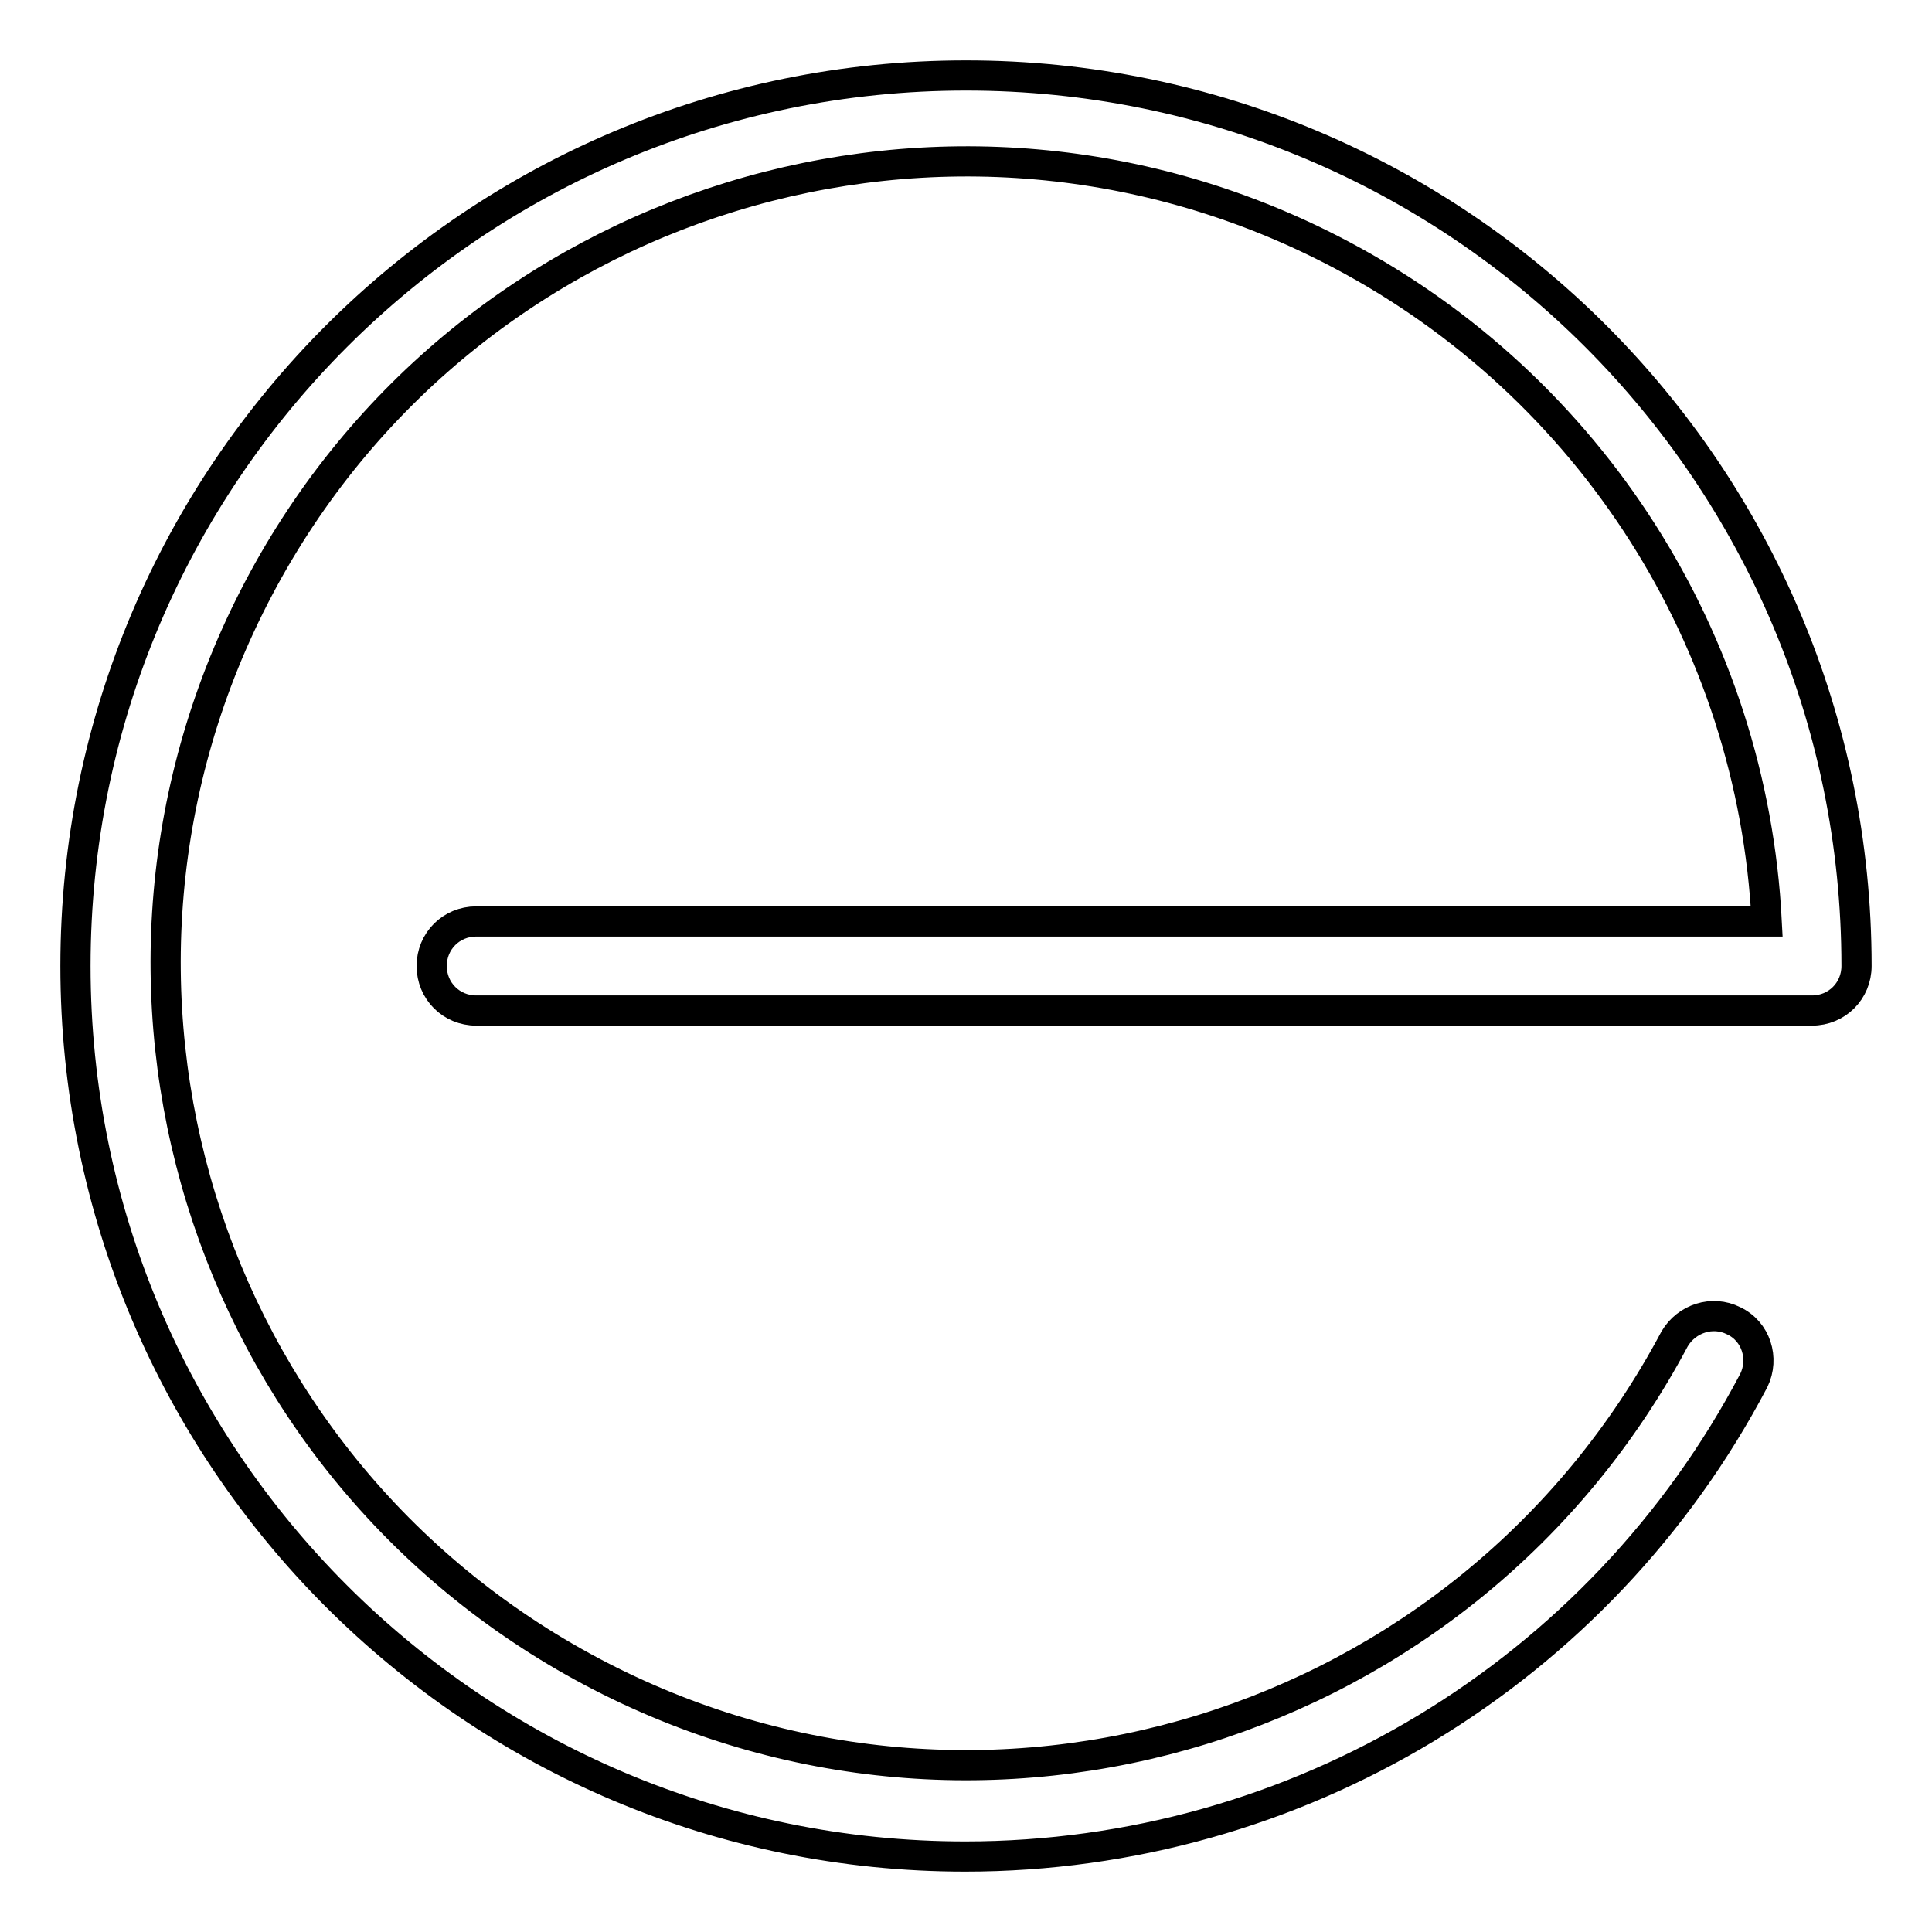
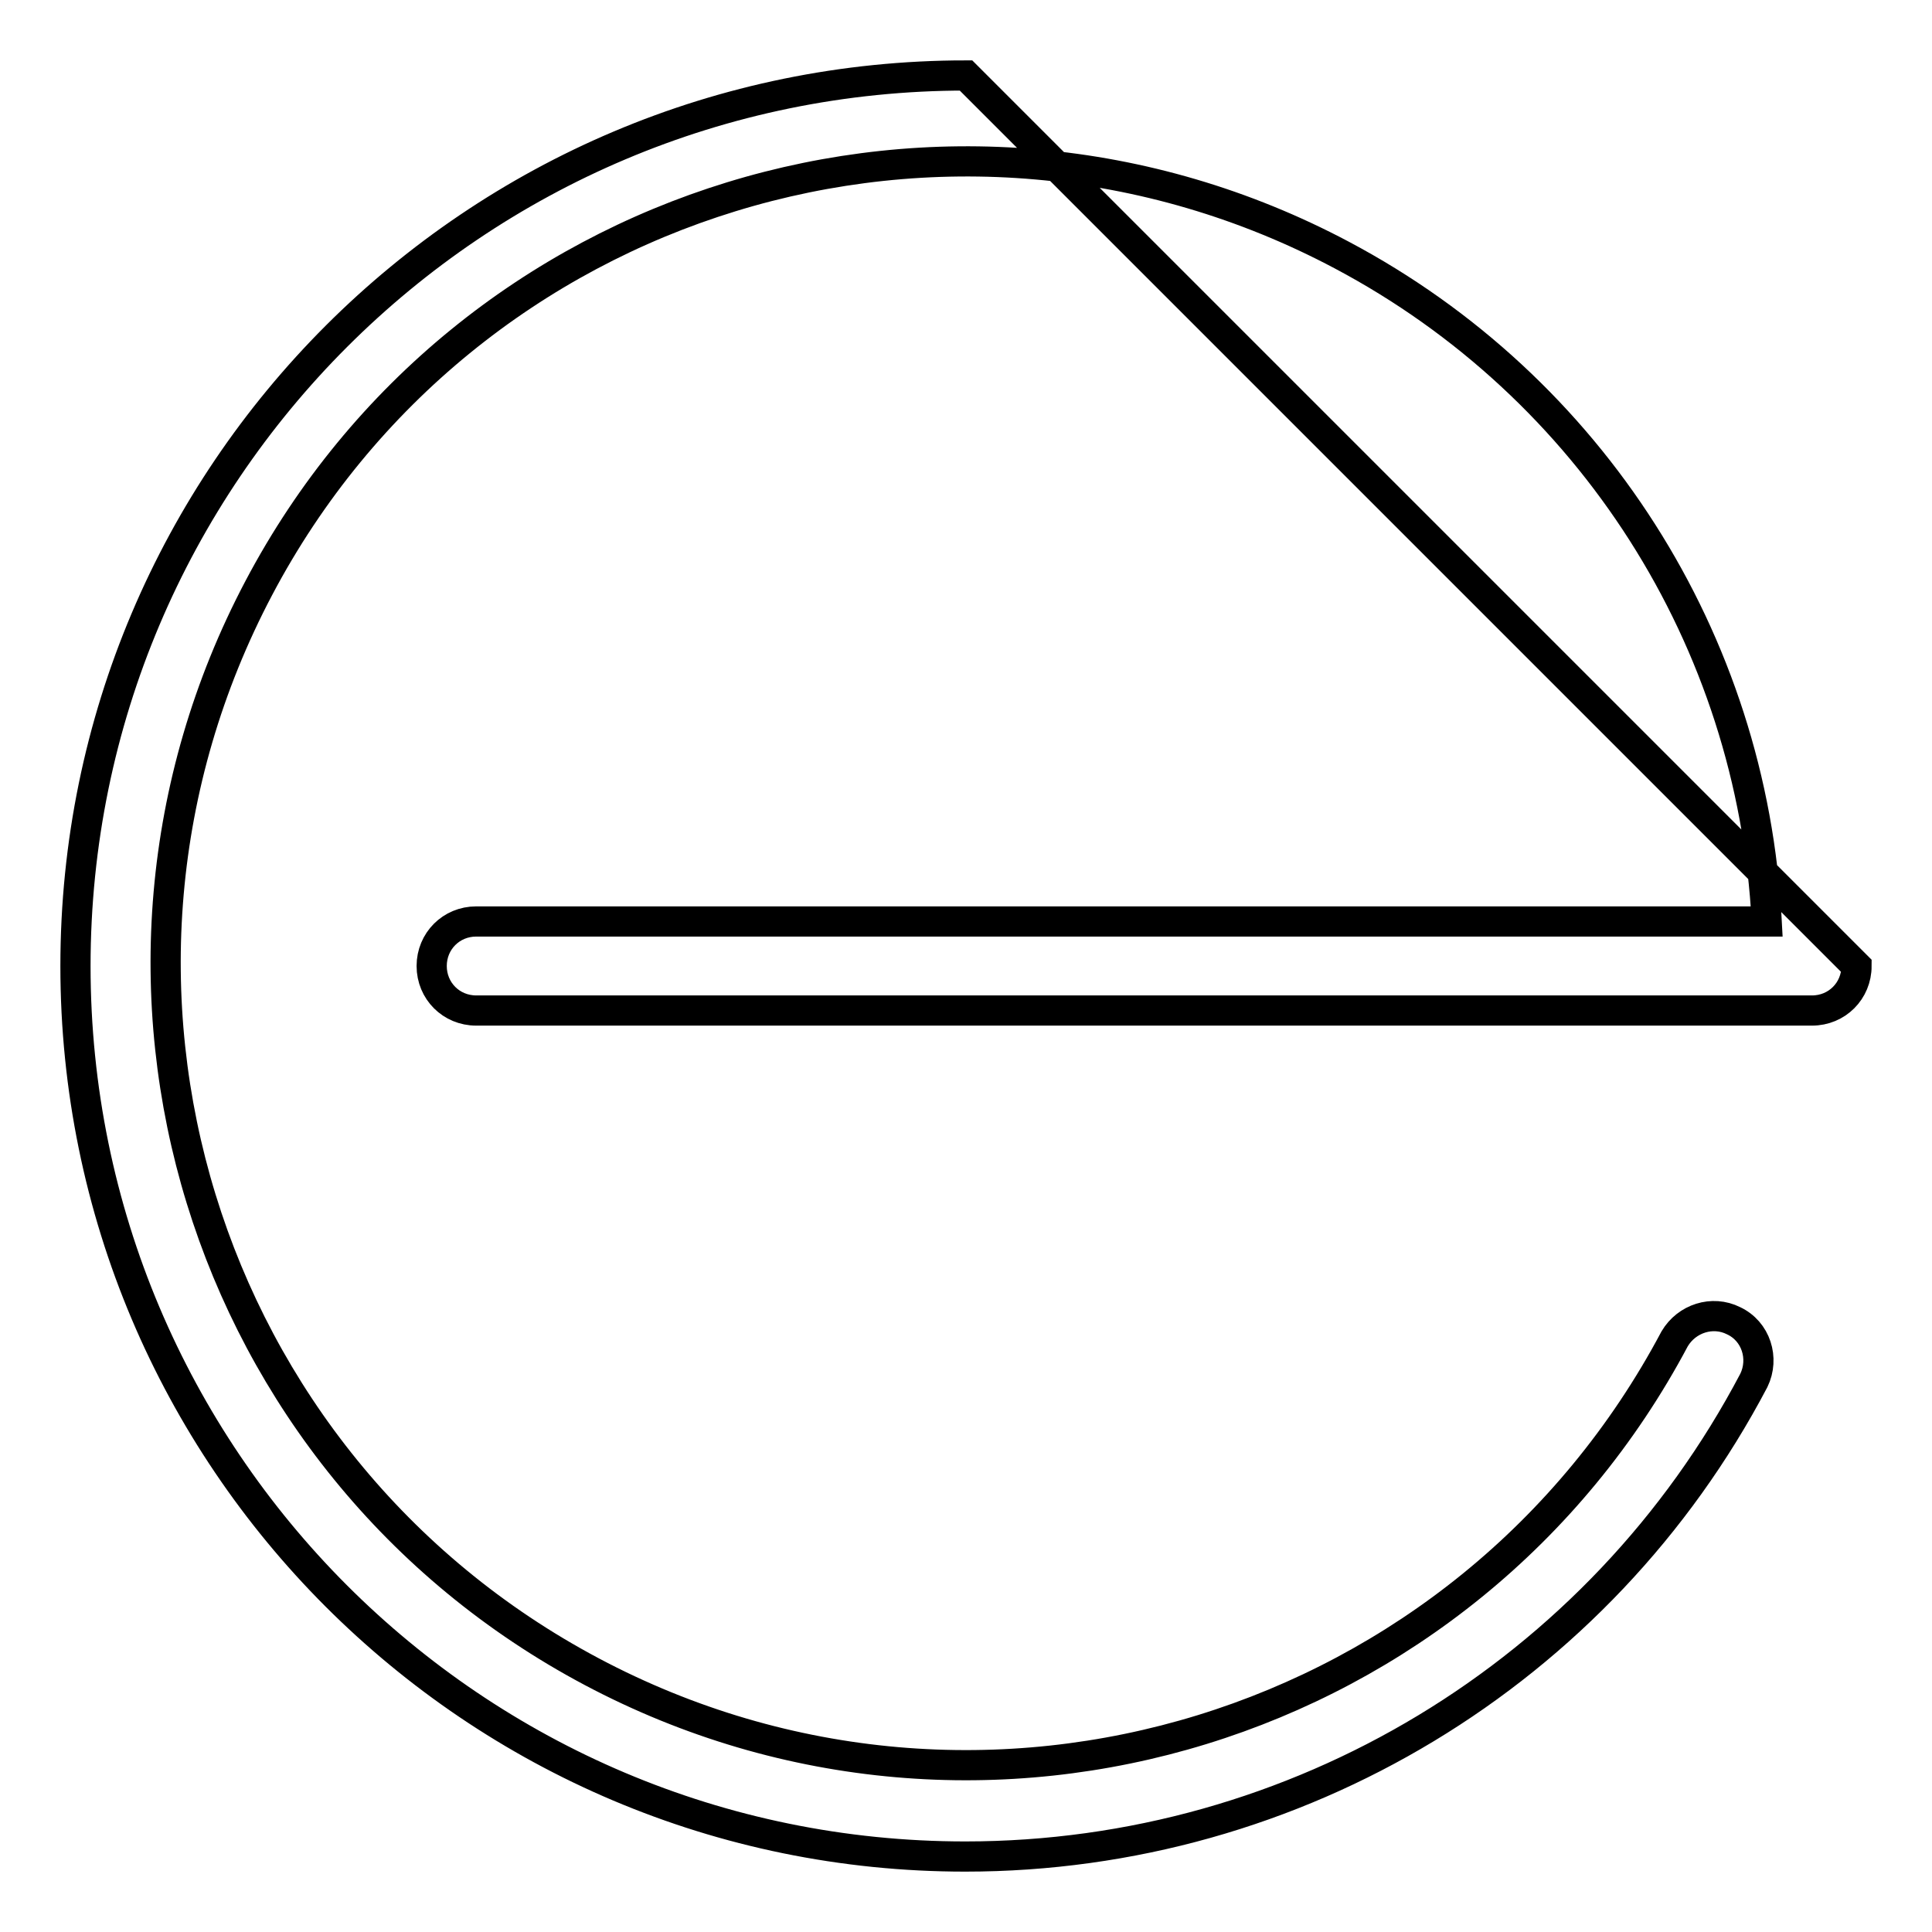
<svg xmlns="http://www.w3.org/2000/svg" version="1.1" x="0px" y="0px" viewBox="0 0 256 256" enable-background="new 0 0 256 256" xml:space="preserve">
  <g>
-     <path stroke-width="4" fill-opacity="0" stroke="#000000" d="M128,10C62.9,10,10,62.8,10,128c0,65.2,52.8,118,117.9,118c43.9,0,84.1-24.3,104.5-63.1 c1.4-2.9,0.3-6.5-2.7-7.9c-2.8-1.4-6.2-0.3-7.8,2.4c-27.5,51.8-91.7,71.6-143.5,44.1C26.6,194,6.9,129.8,34.3,77.9 s91.7-71.6,143.5-44.1c33,17.5,54.4,51,56.3,88.3H63.1c-3.3,0-5.9,2.6-5.9,5.9s2.6,5.9,5.9,5.9h177c3.3,0,5.9-2.6,5.9-5.9 C246,62.8,193.2,10,128,10z" />
+     <path stroke-width="4" fill-opacity="0" stroke="#000000" d="M128,10C62.9,10,10,62.8,10,128c0,65.2,52.8,118,117.9,118c43.9,0,84.1-24.3,104.5-63.1 c1.4-2.9,0.3-6.5-2.7-7.9c-2.8-1.4-6.2-0.3-7.8,2.4c-27.5,51.8-91.7,71.6-143.5,44.1C26.6,194,6.9,129.8,34.3,77.9 s91.7-71.6,143.5-44.1c33,17.5,54.4,51,56.3,88.3H63.1c-3.3,0-5.9,2.6-5.9,5.9s2.6,5.9,5.9,5.9h177c3.3,0,5.9-2.6,5.9-5.9 z" />
  </g>
</svg>